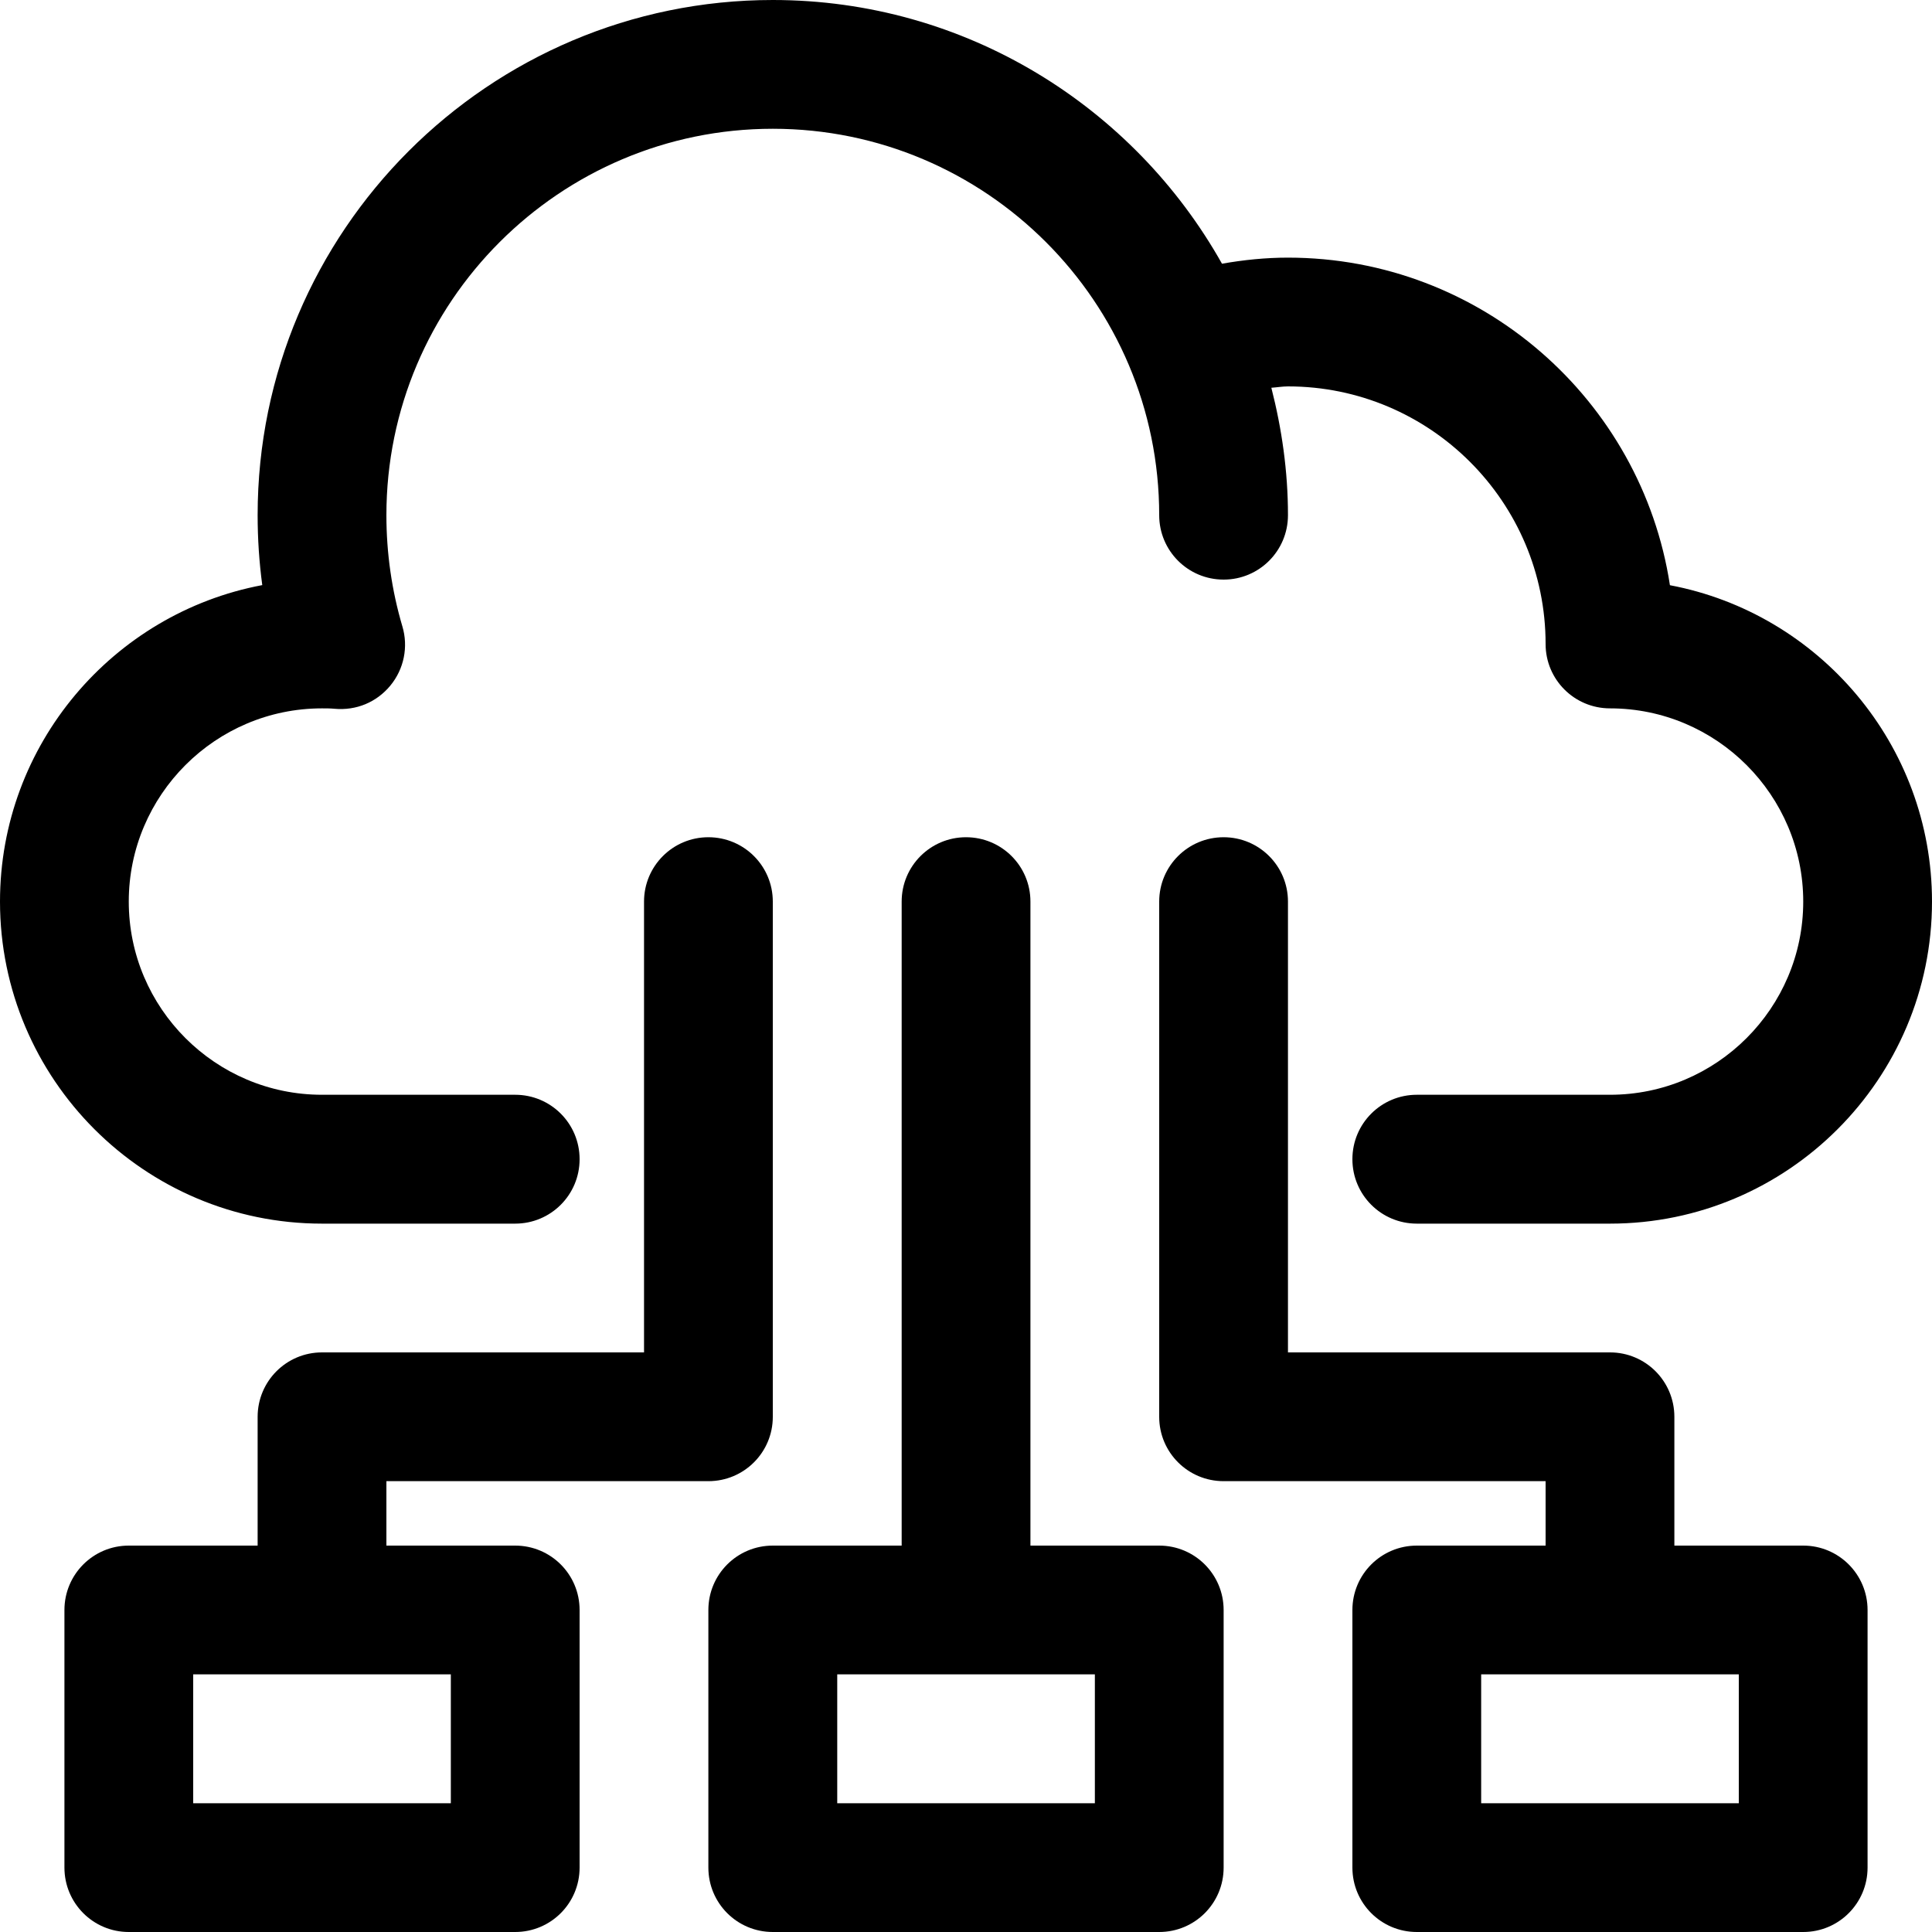
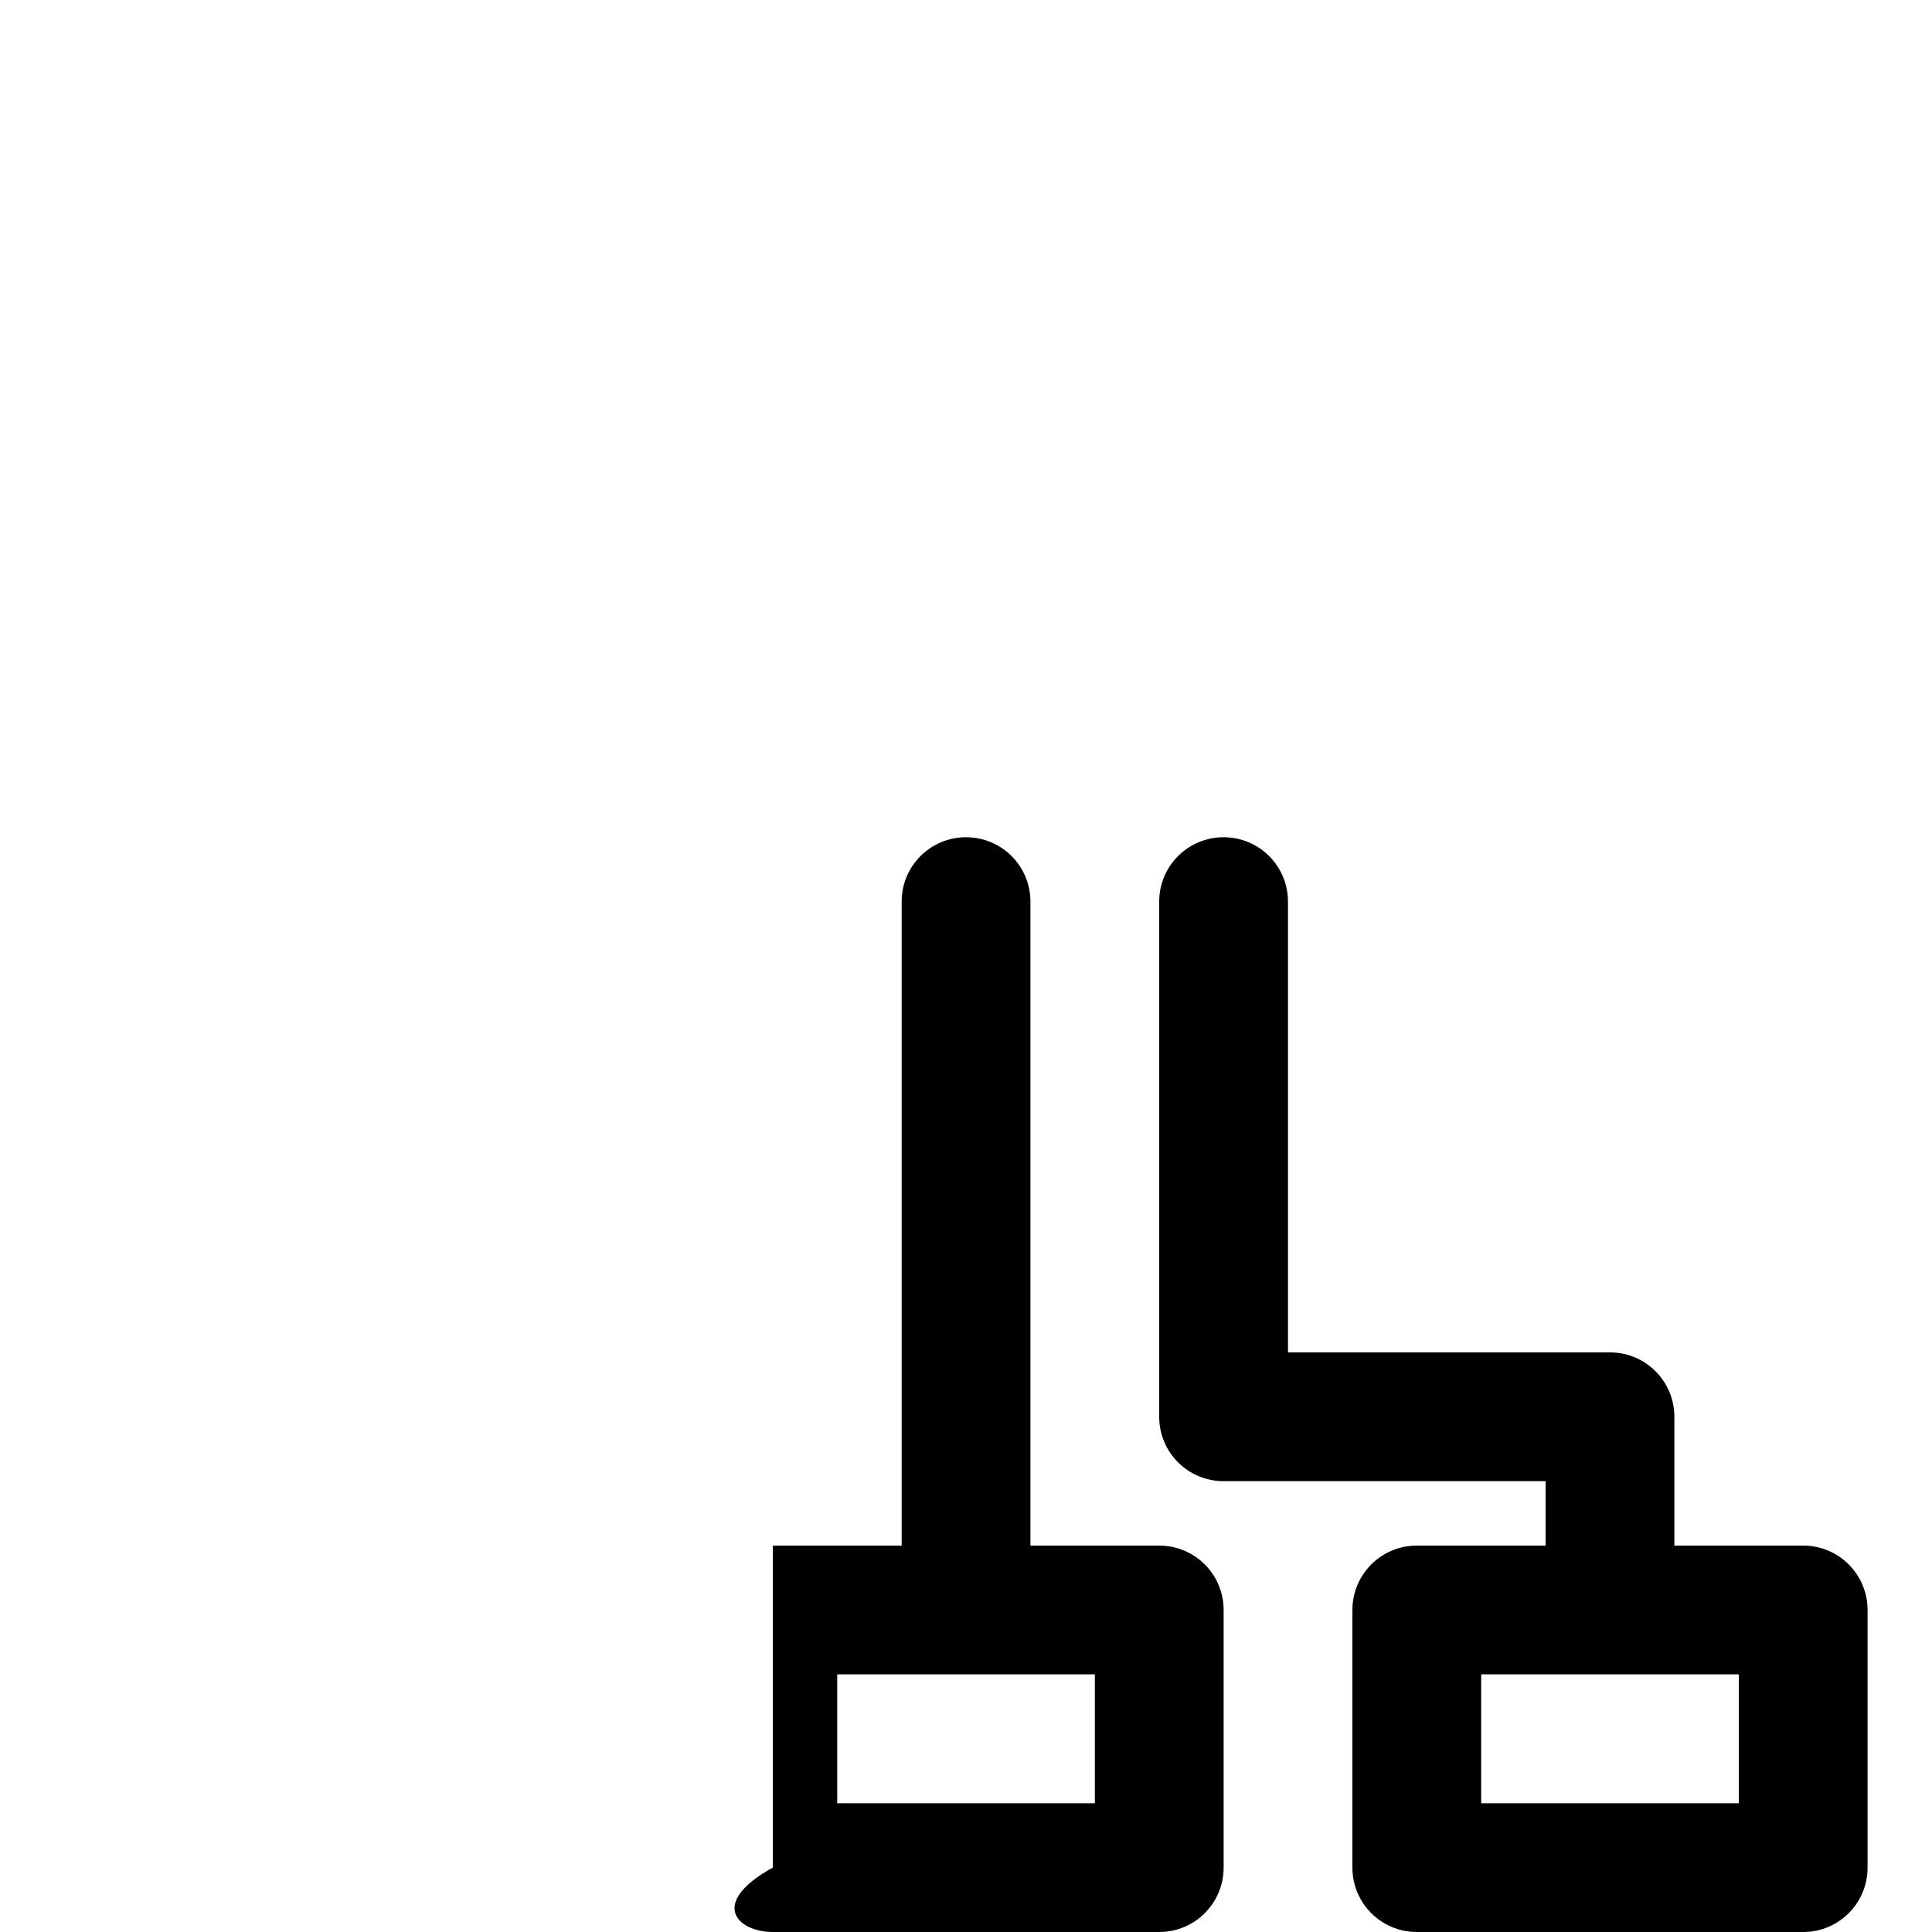
<svg xmlns="http://www.w3.org/2000/svg" width="20" height="20" viewBox="0 0 20 20" fill="none">
-   <path d="M5.333 16H4V15.333H7.333C7.702 15.333 8 15.035 8 14.667V9.333C8 8.965 7.702 8.667 7.333 8.667C6.965 8.667 6.667 8.965 6.667 9.333V14H3.333C2.965 14 2.667 14.298 2.667 14.667V16H1.333C0.965 16 0.667 16.298 0.667 16.667V19.333C0.667 19.702 0.965 20 1.333 20H5.333C5.702 20 6 19.702 6 19.333V16.667C6 16.298 5.702 16 5.333 16ZM4.667 18.667H2V17.333H4.667V18.667Z" fill="black" />
-   <path d="M12 16H10.667V9.333C10.667 8.965 10.369 8.667 10 8.667C9.632 8.667 9.334 8.965 9.334 9.333V16H8C7.631 16 7.333 16.298 7.333 16.667V19.333C7.333 19.702 7.631 20 8 20H12C12.369 20 12.667 19.702 12.667 19.333V16.667C12.667 16.298 12.369 16 12 16ZM11.334 18.667H8.667V17.333H11.334V18.667Z" fill="black" />
+   <path d="M12 16H10.667V9.333C10.667 8.965 10.369 8.667 10 8.667C9.632 8.667 9.334 8.965 9.334 9.333V16H8V19.333C7.333 19.702 7.631 20 8 20H12C12.369 20 12.667 19.702 12.667 19.333V16.667C12.667 16.298 12.369 16 12 16ZM11.334 18.667H8.667V17.333H11.334V18.667Z" fill="black" />
  <path d="M18.667 16H17.333V14.667C17.333 14.298 17.035 14 16.667 14H13.333V9.333C13.333 8.965 13.035 8.667 12.667 8.667C12.298 8.667 12 8.965 12 9.333V14.667C12 15.035 12.298 15.333 12.667 15.333H16V16H14.667C14.298 16 14 16.298 14 16.667V19.333C14 19.702 14.298 20 14.667 20H18.667C19.035 20 19.333 19.702 19.333 19.333V16.667C19.333 16.298 19.035 16 18.667 16ZM18 18.667H15.333V17.333H18V18.667Z" fill="black" />
-   <path d="M3.333 12.667H5.333C5.702 12.667 6 12.369 6 12C6 11.631 5.702 11.333 5.333 11.333H3.333C2.231 11.333 1.333 10.436 1.333 9.333C1.333 8.231 2.231 7.333 3.333 7.333C3.378 7.333 3.418 7.333 3.461 7.337C3.689 7.358 3.899 7.269 4.041 7.097C4.182 6.926 4.229 6.696 4.165 6.483C4.056 6.114 4 5.727 4 5.333C4 3.127 5.794 1.333 8 1.333C10.206 1.333 12 3.127 12 5.333C12 5.702 12.298 6 12.667 6C13.035 6 13.333 5.702 13.333 5.333C13.333 4.877 13.269 4.437 13.161 4.014C13.219 4.01 13.276 4 13.333 4C14.804 4 16 5.196 16 6.667C16 7.035 16.298 7.333 16.667 7.333C17.769 7.333 18.667 8.231 18.667 9.333C18.667 10.436 17.769 11.333 16.667 11.333H14.667C14.298 11.333 14 11.631 14 12C14 12.369 14.298 12.667 14.667 12.667H16.667C18.505 12.667 20 11.171 20 9.333C20 7.707 18.829 6.349 17.287 6.058C16.993 4.14 15.332 2.667 13.333 2.667C13.104 2.667 12.875 2.69 12.65 2.73C11.736 1.103 9.995 0 8 0C5.059 0 2.667 2.393 2.667 5.333C2.667 5.577 2.683 5.819 2.715 6.057C1.171 6.348 0 7.707 0 9.333C0 11.171 1.495 12.667 3.333 12.667Z" fill="black" />
</svg>